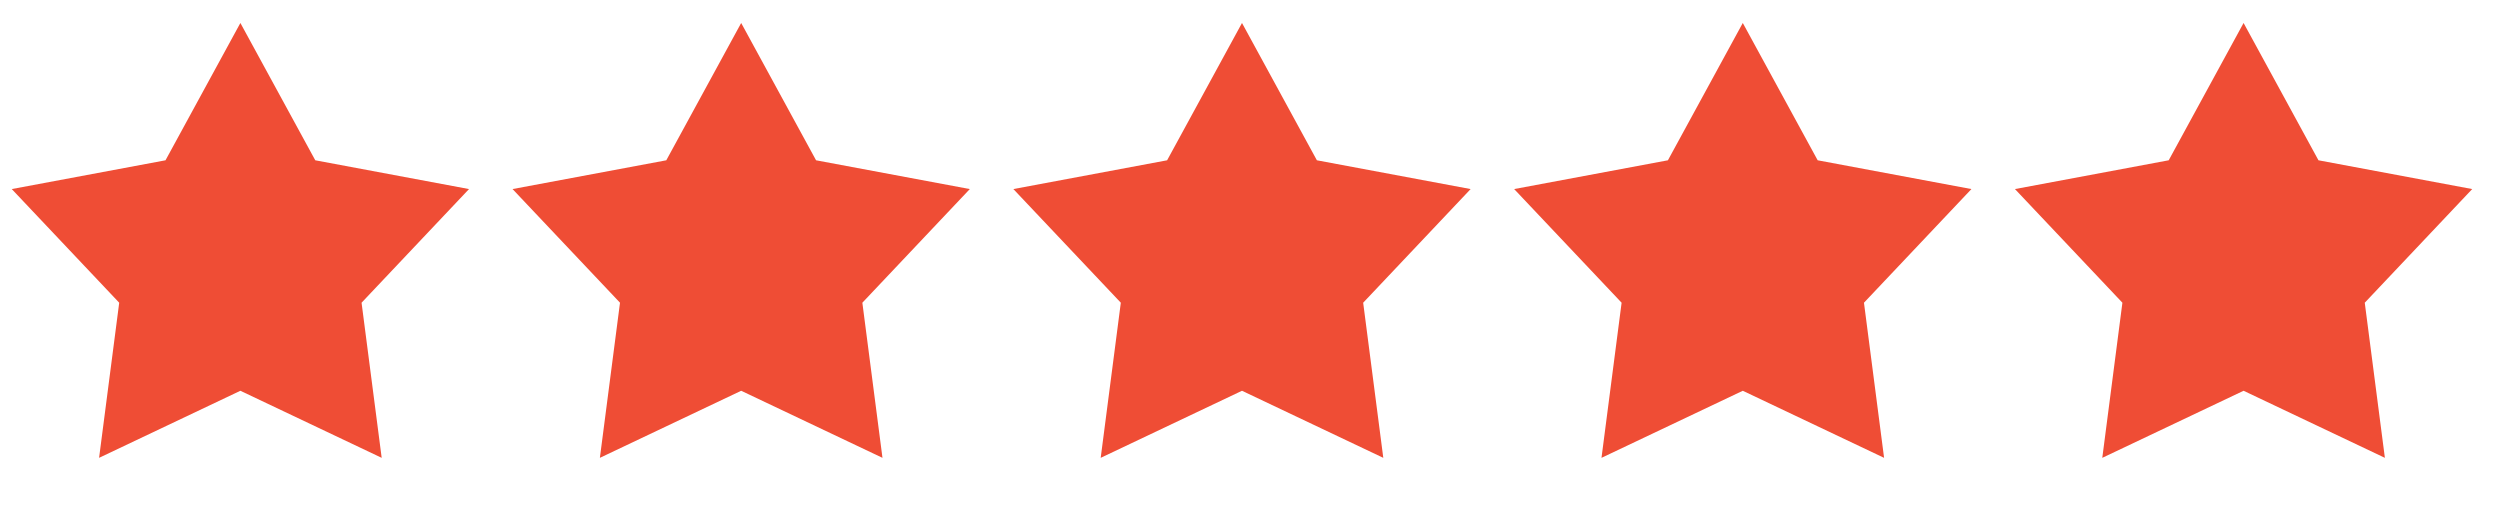
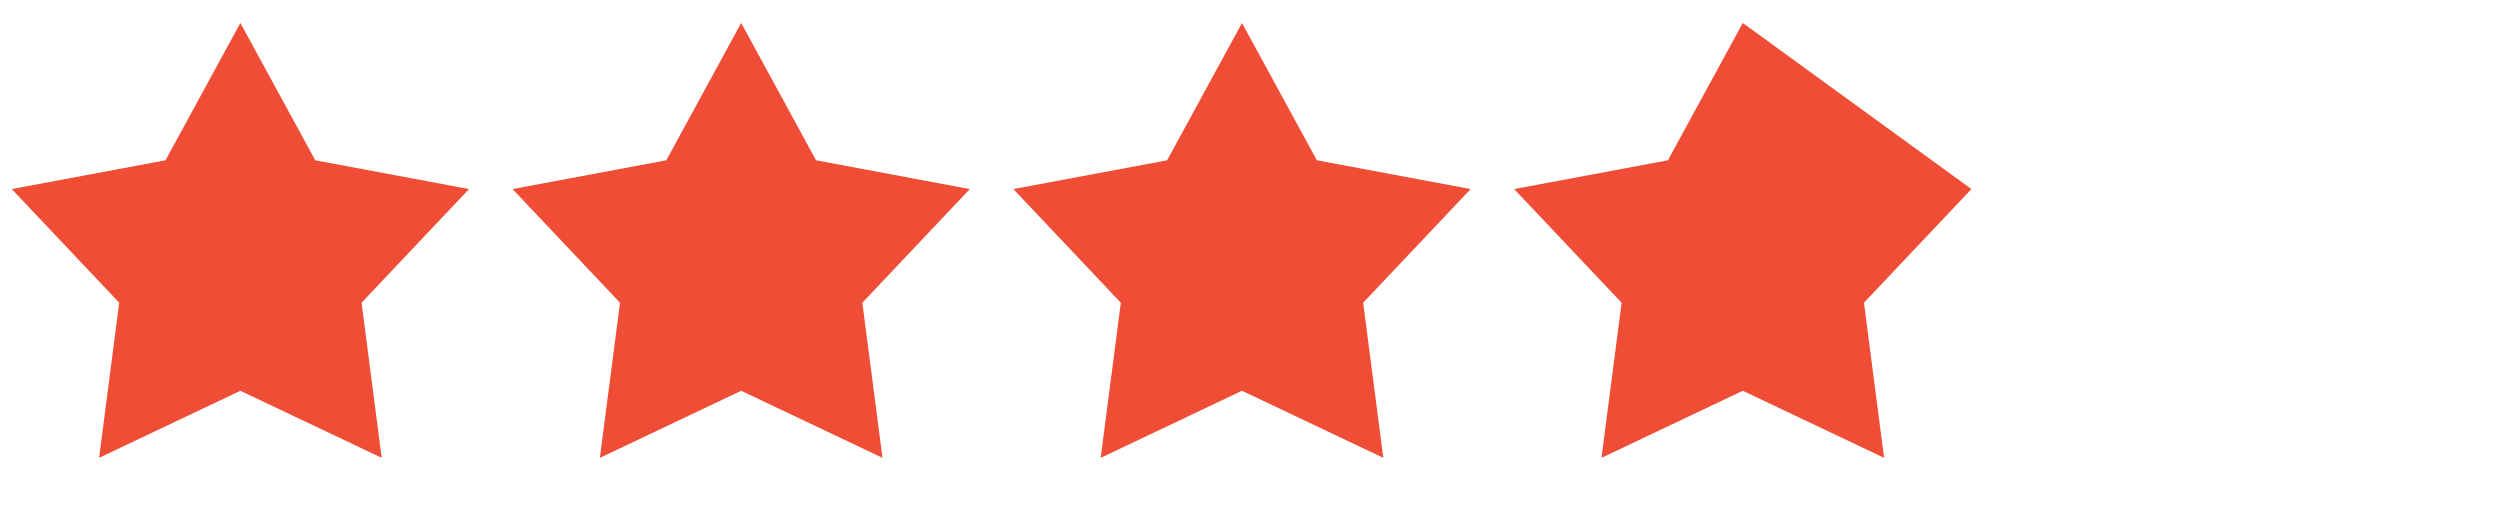
<svg xmlns="http://www.w3.org/2000/svg" width="104" height="21" viewBox="0 0 104 21" fill="none">
  <path d="M10 0.956L13.115 6.668L19.511 7.865L15.041 12.593L15.878 19.046L10 16.256L4.122 19.046L4.959 12.593L0.489 7.865L6.885 6.668L10 0.956Z" fill="#EF4D35" />
  <path d="M30.833 0.956L33.948 6.668L40.344 7.865L35.874 12.593L36.711 19.046L30.833 16.256L24.955 19.046L25.792 12.593L21.322 7.865L27.718 6.668L30.833 0.956Z" fill="#EF4D35" />
  <path d="M51.667 0.956L54.782 6.668L61.178 7.865L56.708 12.593L57.545 19.046L51.667 16.256L45.789 19.046L46.626 12.593L42.156 7.865L48.552 6.668L51.667 0.956Z" fill="#EF4D35" />
-   <path d="M72.5 0.956L75.615 6.668L82.011 7.865L77.541 12.593L78.378 19.046L72.5 16.256L66.622 19.046L67.459 12.593L62.989 7.865L69.385 6.668L72.5 0.956Z" fill="#EF4D35" />
-   <path d="M93.333 0.956L96.448 6.668L102.844 7.865L98.374 12.593L99.211 19.046L93.333 16.256L87.455 19.046L88.292 12.593L83.822 7.865L90.218 6.668L93.333 0.956Z" fill="#EF4D35" />
+   <path d="M72.5 0.956L82.011 7.865L77.541 12.593L78.378 19.046L72.5 16.256L66.622 19.046L67.459 12.593L62.989 7.865L69.385 6.668L72.5 0.956Z" fill="#EF4D35" />
</svg>